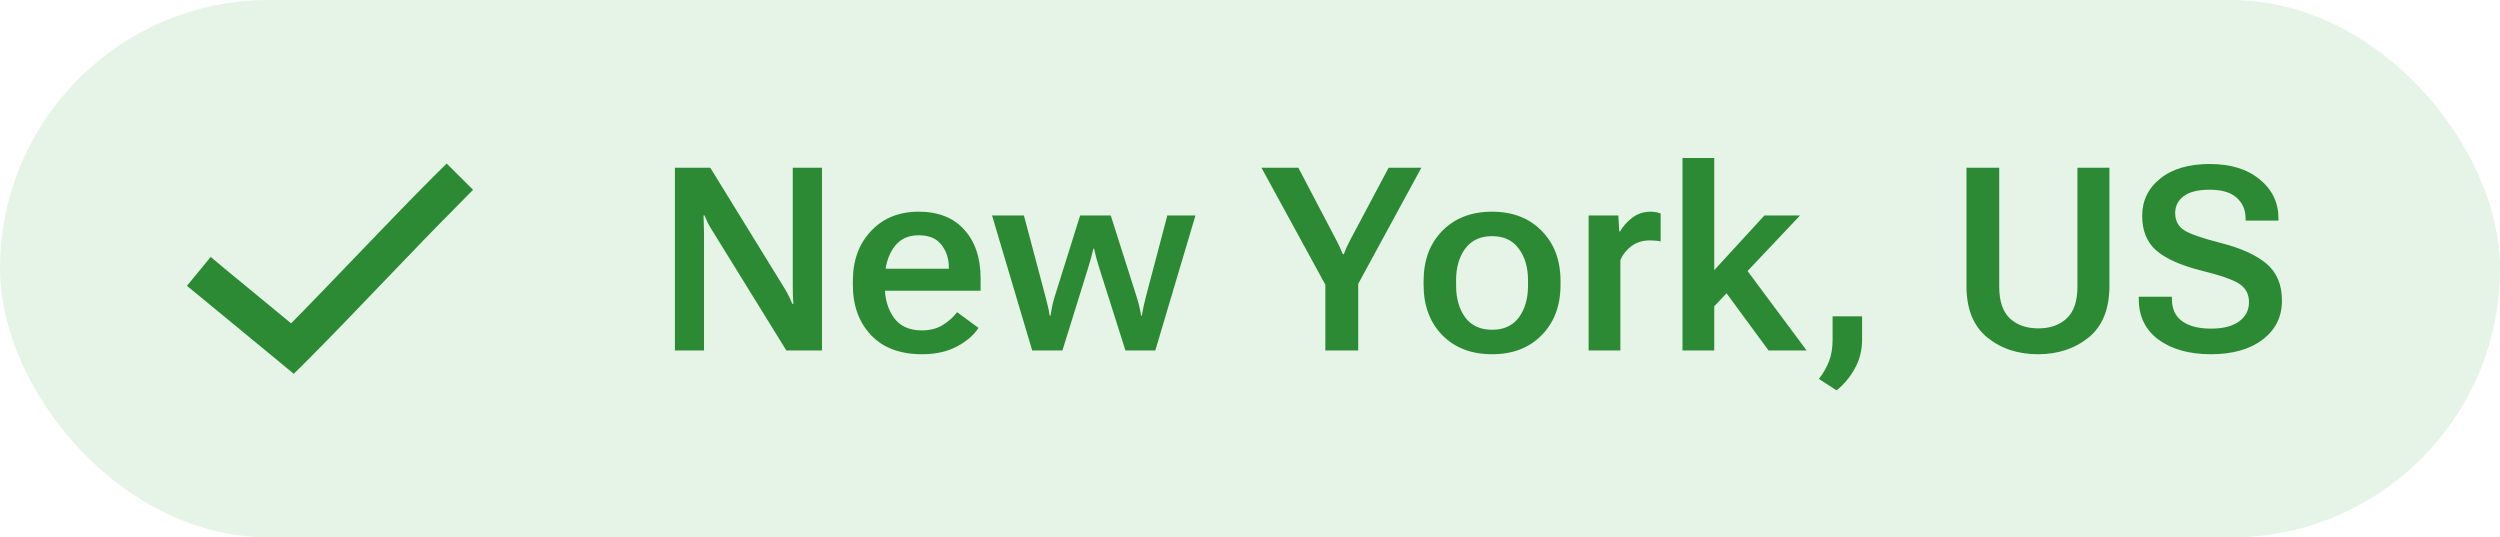
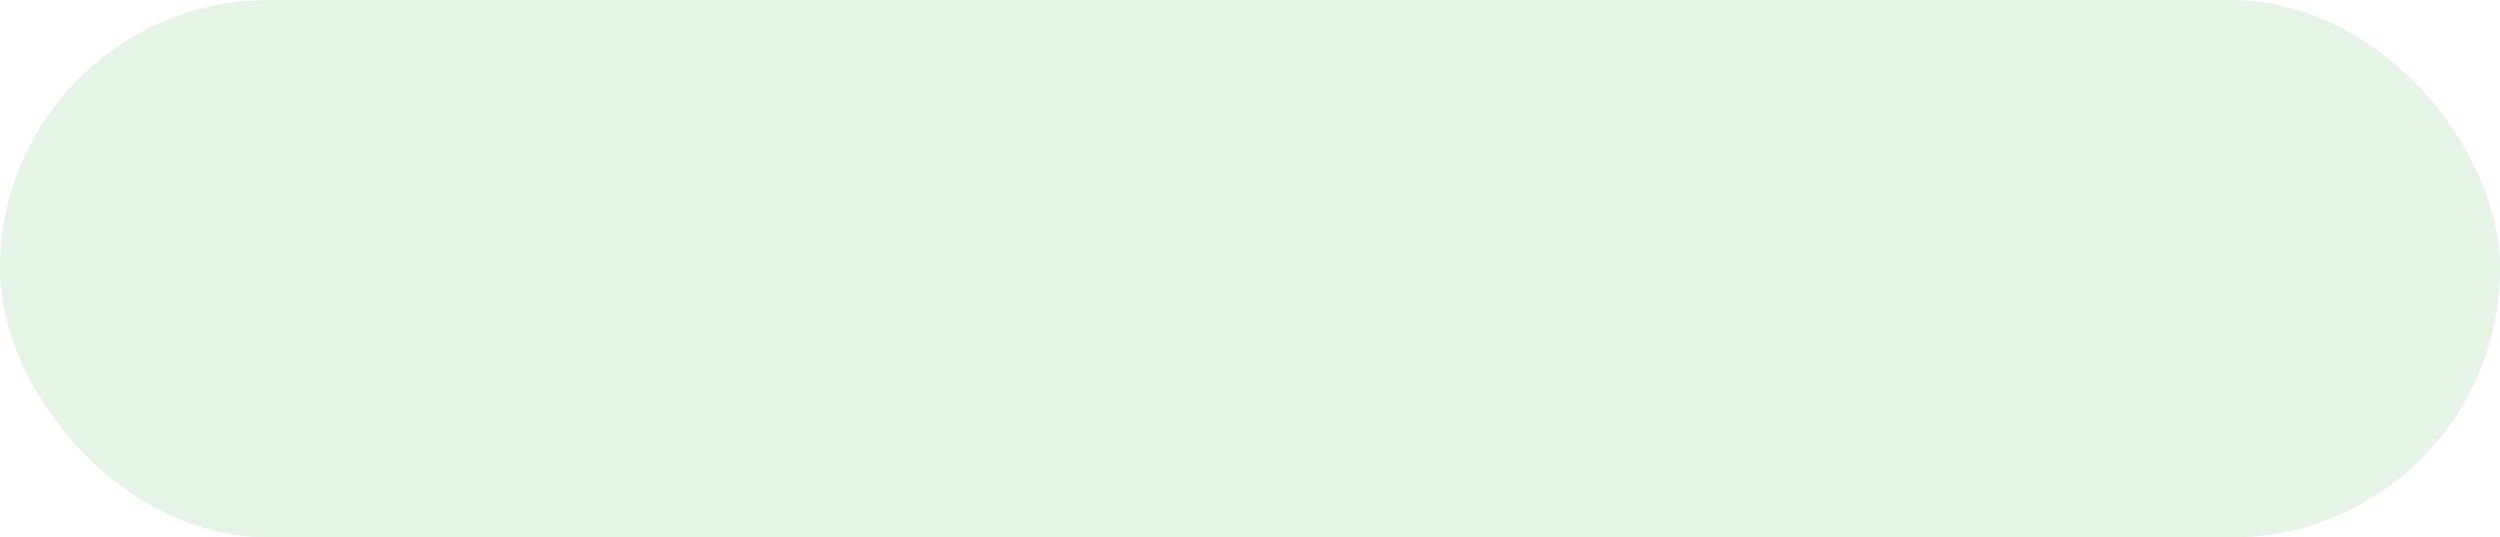
<svg xmlns="http://www.w3.org/2000/svg" width="107" height="23" viewBox="0 0 107 23" fill="none">
  <rect width="107" height="23" rx="11.5" fill="#58BA60" fill-opacity="0.16" />
-   <path d="M19.117 7L18.549 7.562C16.565 9.551 14.442 11.829 12.459 13.839L9.63 11.509L9.018 10.997L8 12.234L8.618 12.74L12.016 15.538L12.572 16L13.09 15.488C15.239 13.335 17.57 10.813 19.686 8.693L20.248 8.124L19.117 7Z" fill="#2C8A34" />
-   <path d="M28.886 15H30.132V9.957C30.132 9.842 30.129 9.72 30.122 9.591C30.118 9.459 30.114 9.335 30.111 9.221H30.154C30.197 9.325 30.243 9.43 30.294 9.538C30.347 9.641 30.408 9.747 30.476 9.854L33.656 15H35.181V7.18H33.93V12.202C33.93 12.316 33.931 12.45 33.935 12.604C33.942 12.755 33.949 12.887 33.956 13.002H33.908C33.869 12.902 33.821 12.793 33.763 12.674C33.706 12.556 33.643 12.443 33.575 12.336L30.401 7.18H28.886V15ZM36.502 12.196C36.502 13.074 36.76 13.788 37.276 14.339C37.791 14.887 38.522 15.161 39.467 15.161C40.051 15.161 40.552 15.048 40.971 14.823C41.39 14.594 41.693 14.33 41.879 14.033L40.966 13.362C40.808 13.569 40.604 13.752 40.353 13.91C40.103 14.064 39.804 14.141 39.456 14.141C38.919 14.141 38.52 13.96 38.259 13.598C37.997 13.233 37.867 12.775 37.867 12.223V11.992C37.867 11.437 37.99 10.979 38.237 10.617C38.484 10.252 38.842 10.069 39.312 10.069C39.759 10.069 40.087 10.205 40.294 10.477C40.502 10.746 40.608 11.063 40.611 11.428V11.503H37.416V12.443H41.97V11.928C41.97 11.043 41.737 10.345 41.272 9.833C40.81 9.317 40.158 9.06 39.317 9.06C38.479 9.06 37.8 9.335 37.281 9.887C36.762 10.435 36.502 11.147 36.502 12.024V12.196ZM42.459 9.221L44.178 15H45.472L46.568 11.477C46.611 11.341 46.652 11.203 46.691 11.063C46.731 10.92 46.767 10.778 46.799 10.639H46.826C46.858 10.778 46.892 10.92 46.928 11.063C46.967 11.203 47.008 11.341 47.051 11.477L48.169 15H49.447L51.166 9.221H49.962L49.044 12.701C49.008 12.844 48.976 12.98 48.947 13.109C48.919 13.235 48.894 13.369 48.872 13.512H48.84C48.818 13.369 48.791 13.235 48.759 13.109C48.731 12.98 48.693 12.844 48.647 12.701L47.54 9.221H46.23L45.139 12.701C45.096 12.844 45.06 12.98 45.032 13.109C45.007 13.235 44.983 13.367 44.962 13.507H44.924C44.906 13.367 44.881 13.235 44.849 13.109C44.821 12.98 44.786 12.844 44.747 12.701L43.823 9.221H42.459ZM56.725 15H58.132V12.148L60.834 7.18H59.432L57.794 10.263C57.736 10.37 57.684 10.474 57.638 10.574C57.595 10.675 57.553 10.777 57.514 10.88H57.471C57.432 10.777 57.389 10.675 57.342 10.574C57.296 10.474 57.244 10.37 57.187 10.263L55.57 7.18H53.991L56.725 12.185V15ZM60.93 12.196C60.93 13.081 61.197 13.797 61.73 14.345C62.268 14.889 62.978 15.161 63.863 15.161C64.744 15.161 65.451 14.889 65.984 14.345C66.522 13.797 66.79 13.081 66.79 12.196V12.024C66.79 11.14 66.522 10.426 65.984 9.881C65.451 9.334 64.742 9.06 63.857 9.06C62.977 9.06 62.268 9.334 61.73 9.881C61.197 10.426 60.93 11.14 60.93 12.024V12.196ZM62.321 11.992C62.321 11.441 62.452 10.99 62.713 10.639C62.978 10.284 63.361 10.107 63.863 10.107C64.361 10.107 64.74 10.284 65.001 10.639C65.266 10.99 65.399 11.441 65.399 11.992V12.223C65.399 12.778 65.268 13.233 65.007 13.587C64.745 13.938 64.364 14.114 63.863 14.114C63.358 14.114 62.975 13.938 62.713 13.587C62.452 13.233 62.321 12.778 62.321 12.223V11.992ZM67.993 15H69.352V11.127C69.456 10.887 69.615 10.689 69.83 10.531C70.049 10.37 70.306 10.29 70.603 10.29C70.697 10.29 70.781 10.293 70.856 10.3C70.935 10.307 71.008 10.318 71.076 10.332V9.14C71.04 9.122 70.981 9.104 70.899 9.086C70.817 9.069 70.736 9.06 70.657 9.06C70.356 9.06 70.093 9.144 69.868 9.312C69.646 9.48 69.468 9.679 69.336 9.908H69.304L69.266 9.221H67.993V15ZM72.011 15H73.37V13.109L77.043 9.221H75.518L73.37 11.562V6.761H72.011V15ZM75.695 15H77.323L74.476 11.17L73.59 12.137L75.695 15ZM77.849 16.219L78.606 16.708C78.936 16.439 79.199 16.121 79.396 15.752C79.597 15.387 79.697 14.986 79.697 14.549V13.539H78.435V14.549C78.435 14.893 78.384 15.195 78.284 15.457C78.184 15.718 78.039 15.972 77.849 16.219ZM84.165 12.239C84.165 13.224 84.461 13.958 85.052 14.441C85.643 14.921 86.368 15.161 87.227 15.161C88.083 15.161 88.806 14.921 89.397 14.441C89.988 13.958 90.283 13.224 90.283 12.239V7.18H88.914V12.271C88.914 12.891 88.76 13.344 88.452 13.63C88.147 13.913 87.743 14.055 87.238 14.055C86.737 14.055 86.332 13.913 86.024 13.63C85.72 13.344 85.567 12.891 85.567 12.271V7.18H84.165V12.239ZM91.54 12.803C91.54 13.544 91.823 14.123 92.389 14.538C92.958 14.954 93.705 15.161 94.628 15.161C95.556 15.161 96.293 14.952 96.841 14.533C97.393 14.114 97.668 13.559 97.668 12.868C97.668 12.184 97.447 11.656 97.002 11.283C96.562 10.911 95.903 10.614 95.026 10.392C94.224 10.188 93.701 10.003 93.457 9.838C93.218 9.674 93.098 9.434 93.098 9.119C93.098 8.821 93.218 8.582 93.457 8.399C93.701 8.213 94.075 8.12 94.58 8.12C95.088 8.12 95.47 8.232 95.724 8.458C95.982 8.684 96.111 8.981 96.111 9.35V9.441H97.518V9.344C97.518 8.675 97.251 8.12 96.718 7.679C96.184 7.239 95.472 7.019 94.58 7.019C93.681 7.019 92.974 7.226 92.459 7.642C91.943 8.057 91.685 8.589 91.685 9.237C91.685 9.874 91.886 10.368 92.287 10.719C92.691 11.07 93.332 11.357 94.21 11.579C95.065 11.79 95.62 11.987 95.874 12.169C96.132 12.352 96.259 12.608 96.256 12.938C96.256 13.274 96.116 13.546 95.837 13.754C95.558 13.962 95.155 14.065 94.628 14.065C94.102 14.065 93.692 13.96 93.398 13.748C93.105 13.537 92.958 13.22 92.958 12.798V12.701H91.54V12.803Z" fill="#2C8A34" />
</svg>